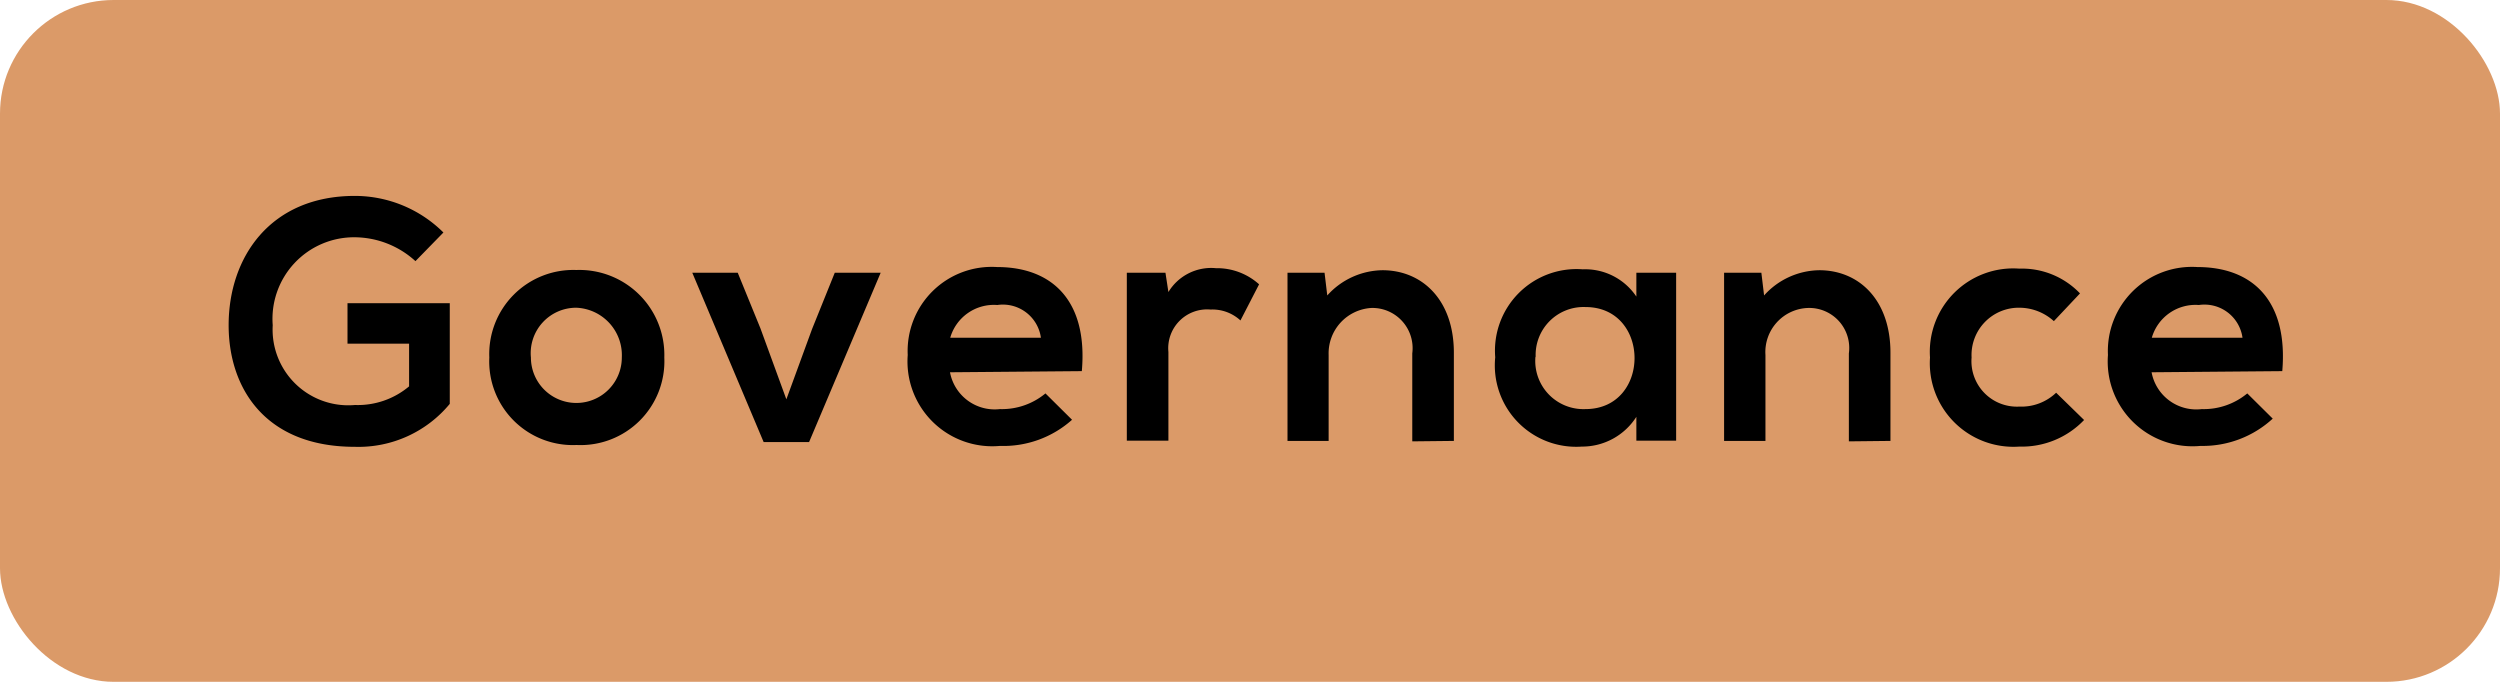
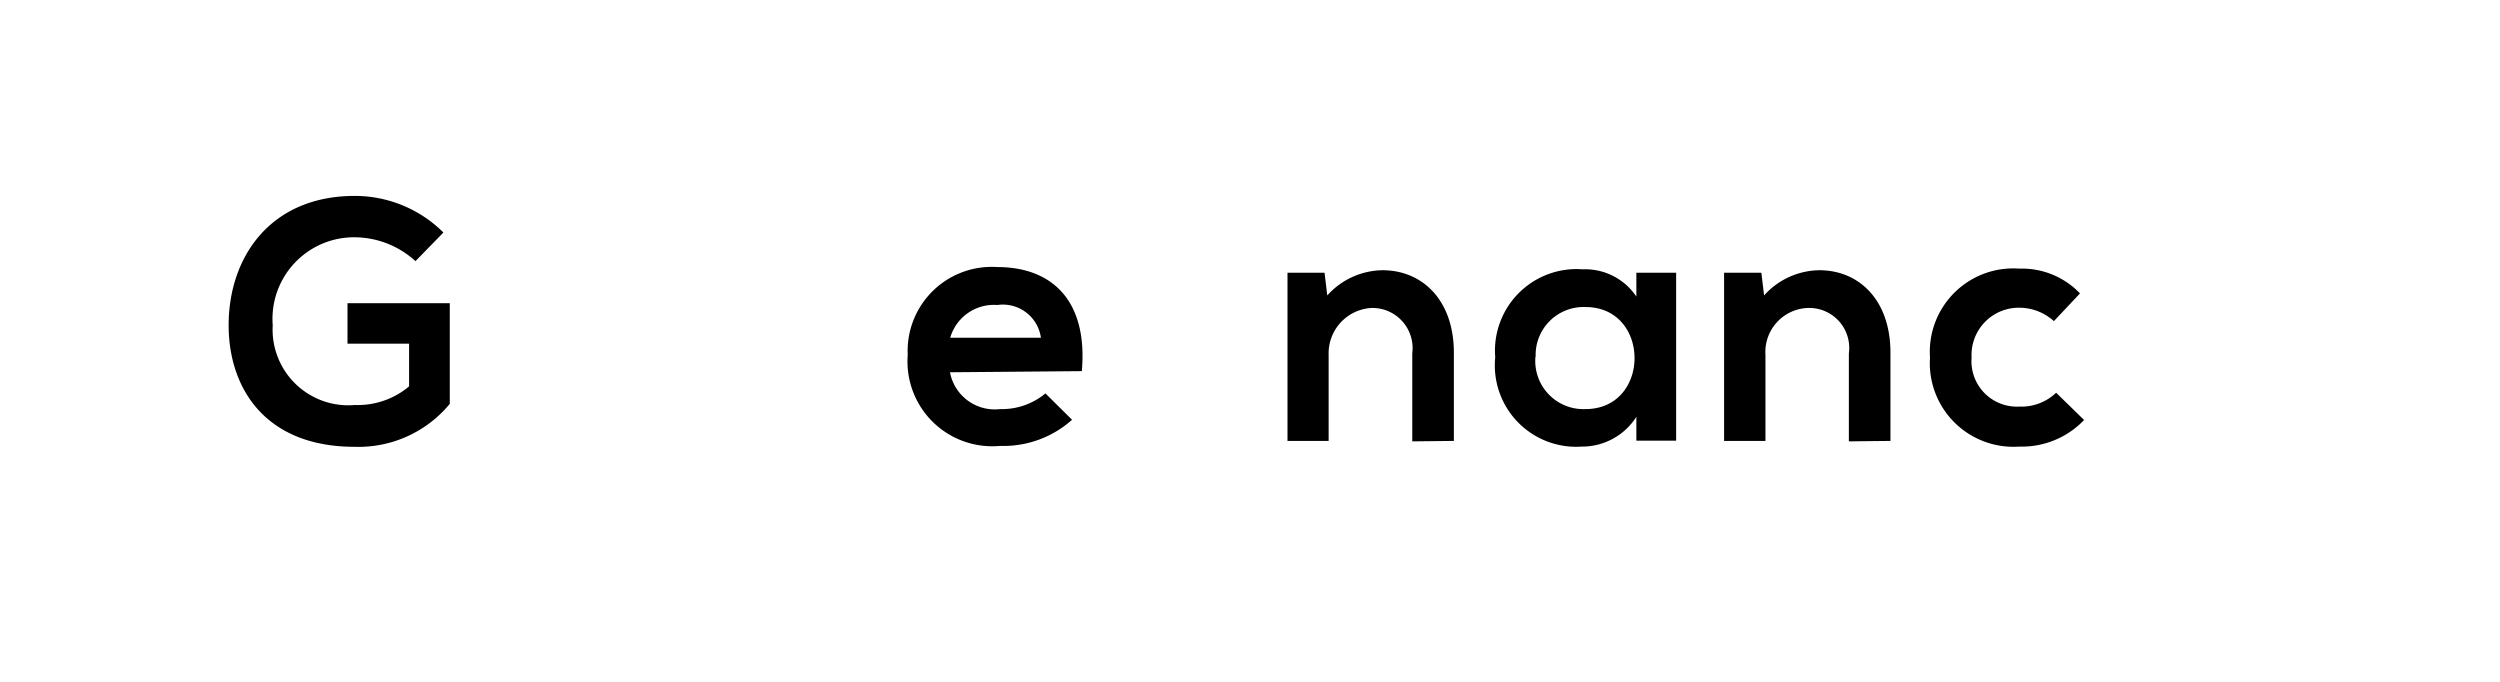
<svg xmlns="http://www.w3.org/2000/svg" viewBox="0 0 110 30">
  <defs>
    <style>.cls-1{fill:#db9a68;}</style>
  </defs>
  <g id="レイヤー_2" data-name="レイヤー 2">
    <g id="top_menu_1280">
-       <rect class="cls-1" width="110" height="30" rx="5" />
      <path d="M18.28,11.49a4,4,0,0,0-2.67-1.05A3.59,3.59,0,0,0,12,14.31a3.33,3.33,0,0,0,3.62,3.51A3.51,3.51,0,0,0,18,17V15.12H15.29V13.34h4.5v4.43a5.21,5.21,0,0,1-4.18,1.89c-3.95,0-5.55-2.59-5.55-5.35,0-3,1.84-5.69,5.55-5.69a5.53,5.53,0,0,1,3.9,1.61Z" />
-       <path d="M29.23,15.73a3.69,3.69,0,0,1-3.86,3.85,3.68,3.68,0,0,1-3.84-3.85,3.7,3.7,0,0,1,3.83-3.85A3.74,3.74,0,0,1,29.23,15.73Zm-5.87,0a2,2,0,1,0,4,0,2.09,2.09,0,0,0-2-2.19A2,2,0,0,0,23.36,15.73Z" />
-       <path d="M38.75,12,35.6,19.45h-2L30.46,12h2l1,2.45,1.14,3.12,1.13-3.09,1-2.48Z" />
      <path d="M41.8,16.38A2,2,0,0,0,44,18a3,3,0,0,0,2-.69l1.17,1.16A4.53,4.53,0,0,1,44,19.62a3.73,3.73,0,0,1-4.06-4,3.7,3.7,0,0,1,3.93-3.87c2.47,0,4,1.53,3.73,4.58Zm4-1.52a1.69,1.69,0,0,0-1.92-1.44,2,2,0,0,0-2.07,1.44Z" />
-       <path d="M51.28,12l.13.85a2.2,2.2,0,0,1,2.09-1.05,2.77,2.77,0,0,1,1.9.71l-.82,1.59a1.82,1.82,0,0,0-1.32-.48,1.71,1.71,0,0,0-1.85,1.87v3.9H49.58V12Z" />
      <path d="M62.14,19.42V15.55a1.77,1.77,0,0,0-1.79-2,2,2,0,0,0-1.89,2.07v3.78H56.65V12h1.63l.12,1a3.32,3.32,0,0,1,2.43-1.11c1.74,0,3.14,1.3,3.14,3.63v3.88Z" />
      <path d="M72,12h1.75v7.39H72L72,18.34a2.83,2.83,0,0,1-2.4,1.31,3.58,3.58,0,0,1-3.81-3.93,3.59,3.59,0,0,1,3.85-3.87A2.71,2.71,0,0,1,72,13.05Zm-4.44,3.69A2.12,2.12,0,0,0,69.76,18c2.88,0,2.88-4.49,0-4.49A2.11,2.11,0,0,0,67.57,15.72Z" />
      <path d="M81.35,19.42V15.55a1.76,1.76,0,0,0-1.78-2,1.94,1.94,0,0,0-1.89,2.07v3.78H75.86V12H77.5l.12,1a3.32,3.32,0,0,1,2.43-1.11c1.74,0,3.13,1.3,3.13,3.63v3.88Z" />
      <path d="M91.7,18.48a3.79,3.79,0,0,1-2.85,1.17,3.68,3.68,0,0,1-3.93-3.92,3.67,3.67,0,0,1,3.93-3.91,3.53,3.53,0,0,1,2.67,1.09l-1.15,1.22a2.27,2.27,0,0,0-1.49-.59,2.08,2.08,0,0,0-2.13,2.19,2,2,0,0,0,2.1,2.16,2.21,2.21,0,0,0,1.62-.61Z" />
-       <path d="M94.67,16.38A2,2,0,0,0,96.88,18a3,3,0,0,0,2-.69L100,18.42a4.55,4.55,0,0,1-3.18,1.2,3.73,3.73,0,0,1-4.07-4,3.7,3.7,0,0,1,3.93-3.87c2.48,0,4,1.53,3.74,4.58Zm4-1.52a1.69,1.69,0,0,0-1.92-1.44,2,2,0,0,0-2.07,1.44Z" />
    </g>
  </g>
</svg>